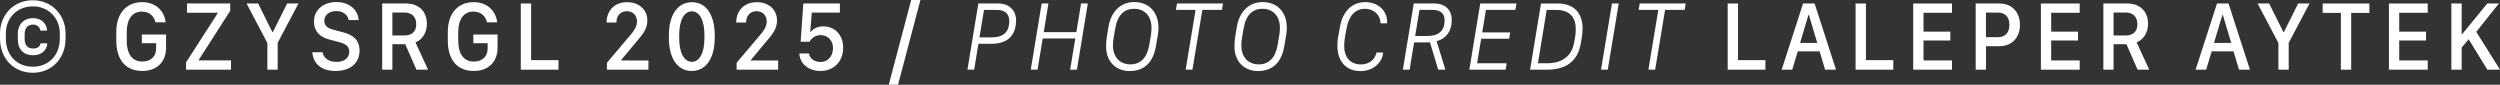
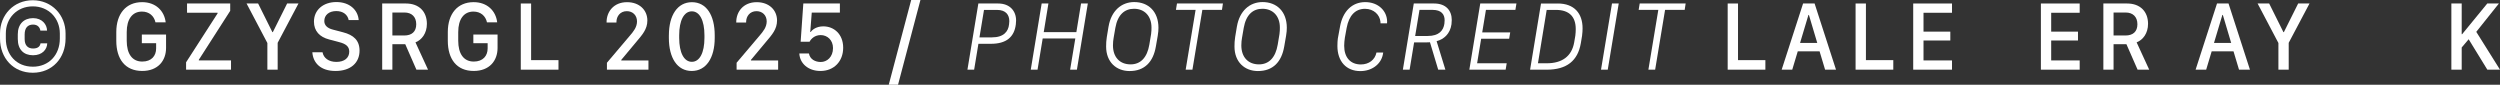
<svg xmlns="http://www.w3.org/2000/svg" width="236" height="8" viewBox="0 0 236 8" fill="none">
  <rect x="0" y="0" width="236" height="8" fill="#333333" stroke="none" />
  <path d="M0 3.63V3.159C0 1.41 1.289 0.023 3.095 0.023C4.901 0.023 6.19 1.429 6.19 3.157V3.628C6.19 5.487 4.931 6.867 3.095 6.867C1.26 6.867 0 5.487 0 3.63ZM3.095 6.297C4.621 6.297 5.648 5.18 5.648 3.644V3.159C5.648 1.74 4.608 0.601 3.095 0.601C1.582 0.601 0.55 1.734 0.55 3.157V3.642C0.55 5.18 1.564 6.295 3.095 6.295V6.297ZM1.68 3.232C1.68 2.261 2.268 1.712 3.119 1.712C3.97 1.712 4.43 2.298 4.443 2.888H3.81C3.781 2.66 3.612 2.32 3.123 2.32C2.633 2.32 2.327 2.617 2.327 3.257V3.687C2.327 4.3 2.644 4.579 3.123 4.579C3.601 4.579 3.781 4.36 3.827 4.089H4.459C4.443 4.661 3.999 5.216 3.119 5.216C2.239 5.216 1.68 4.681 1.68 3.683V3.23V3.232Z" fill="white" />
  <path d="M14.678 2.115C14.544 1.502 14.081 1.093 13.398 1.093C12.491 1.093 11.963 1.812 11.963 3.029V3.843C11.963 5.055 12.461 5.811 13.428 5.811C14.295 5.811 14.739 5.276 14.739 4.571V4.077H13.389V3.257H15.676V4.524C15.676 5.733 14.911 6.698 13.424 6.698C11.822 6.698 10.978 5.585 10.978 3.847V3.023C10.978 1.316 11.886 0.203 13.415 0.203C14.704 0.203 15.516 1.027 15.641 2.111H14.678V2.115Z" fill="white" />
  <path d="M17.566 5.881L20.541 1.263V1.205H17.656V0.33H21.731V1.025L18.769 5.643V5.702H21.808V6.577H17.566V5.881Z" fill="white" />
  <path d="M25.24 6.577V4.06L23.276 0.33H24.367L25.713 3.034H25.755L27.105 0.33H28.176L26.212 4.042V6.577H25.24Z" fill="white" />
  <path d="M30.448 4.934C30.543 5.475 31.027 5.844 31.753 5.844C32.523 5.844 32.969 5.46 32.969 4.874C32.969 4.403 32.672 4.145 32.035 3.981L31.073 3.726C30.178 3.497 29.637 2.929 29.637 2.042C29.637 0.939 30.514 0.193 31.755 0.193C32.996 0.193 33.788 0.935 33.86 1.892H32.914C32.818 1.394 32.398 1.045 31.744 1.045C31.053 1.045 30.614 1.429 30.614 1.982C30.614 2.39 30.902 2.663 31.427 2.796L32.386 3.048C33.374 3.304 33.941 3.808 33.941 4.782C33.941 5.93 33.099 6.7 31.676 6.7C30.253 6.7 29.553 5.93 29.485 4.932H30.444L30.448 4.934Z" fill="white" />
  <path d="M40.298 2.251C40.298 3.14 39.817 3.767 39.22 3.999L40.406 6.577H39.309L38.257 4.175H37.041V6.577H36.079V0.33H38.321C39.555 0.33 40.298 1.09 40.298 2.251ZM38.158 3.351C38.875 3.351 39.293 2.99 39.293 2.289C39.293 1.588 38.864 1.181 38.184 1.181H37.041V3.351H38.158Z" fill="white" />
  <path d="M45.973 2.115C45.839 1.502 45.375 1.093 44.693 1.093C43.785 1.093 43.257 1.812 43.257 3.029V3.843C43.257 5.055 43.756 5.811 44.722 5.811C45.59 5.811 46.033 5.276 46.033 4.571V4.077H44.684V3.257H46.97V4.524C46.97 5.733 46.206 6.698 44.718 6.698C43.116 6.698 42.273 5.585 42.273 3.847V3.023C42.273 1.316 43.18 0.203 44.709 0.203C45.998 0.203 46.811 1.027 46.935 2.111H45.973V2.115Z" fill="white" />
  <path d="M52.721 6.577H49.162V0.33H50.137V5.676H52.721V6.578V6.577Z" fill="white" />
  <path d="M57.261 2.132V2.082C57.261 1.134 57.906 0.205 59.195 0.205C60.356 0.205 61.111 0.947 61.111 1.935C61.111 2.755 60.631 3.284 60.097 3.917L58.649 5.651V5.71H61.214V6.575H57.294V5.924L59.472 3.353C59.789 2.982 60.134 2.566 60.134 2.021C60.134 1.439 59.725 1.054 59.171 1.054C58.551 1.054 58.192 1.535 58.192 2.076V2.13H57.259L57.261 2.132Z" fill="white" />
  <path d="M63.143 3.327C63.143 1.447 63.952 0.207 65.318 0.207C66.684 0.207 67.47 1.433 67.47 3.327V3.583C67.47 5.463 66.662 6.7 65.299 6.7C63.937 6.7 63.141 5.473 63.141 3.583V3.327H63.143ZM64.115 3.573C64.115 4.987 64.575 5.835 65.31 5.835C66.046 5.835 66.5 4.983 66.5 3.573V3.331C66.5 1.925 66.046 1.07 65.31 1.07C64.575 1.07 64.115 1.921 64.115 3.331V3.573Z" fill="white" />
  <path d="M69.502 2.132V2.082C69.502 1.134 70.148 0.205 71.437 0.205C72.597 0.205 73.353 0.947 73.353 1.935C73.353 2.755 72.873 3.284 72.339 3.917L70.89 5.651V5.71H73.456V6.575H69.535V5.924L71.714 3.353C72.031 2.982 72.376 2.566 72.376 2.021C72.376 1.439 71.967 1.054 71.413 1.054C70.793 1.054 70.434 1.535 70.434 2.076V2.13H69.501L69.502 2.132Z" fill="white" />
  <path d="M76.362 5.048C76.465 5.61 76.972 5.852 77.484 5.852C78.064 5.852 78.636 5.385 78.636 4.538C78.636 3.782 78.098 3.312 77.475 3.312C76.912 3.312 76.564 3.663 76.422 3.942H75.581L75.834 0.326H79.285V1.187H76.63L76.488 3.019H76.536C76.661 2.818 77.061 2.488 77.719 2.488C78.733 2.488 79.596 3.224 79.596 4.507C79.596 5.79 78.729 6.7 77.451 6.7C76.299 6.7 75.504 5.995 75.456 5.048H76.364H76.362Z" fill="white" />
  <path d="M83.898 8L86.016 0H86.889L84.774 8H83.898Z" fill="white" />
  <path d="M91.326 6.577L92.357 0.33H94.227C95.331 0.33 95.919 1.039 95.919 1.931C95.919 2.023 95.91 2.179 95.894 2.302C95.747 3.505 94.982 4.134 93.552 4.134H92.362L91.959 6.578H91.326V6.577ZM92.89 0.933L92.461 3.528H93.638C94.755 3.528 95.18 2.97 95.254 2.312C95.27 2.216 95.279 2.074 95.279 1.992C95.279 1.423 94.97 0.935 94.119 0.935H92.89V0.933Z" fill="white" />
  <path d="M97.304 6.577L98.334 0.33H98.971L98.529 3.031H101.609L102.051 0.33H102.691L101.66 6.577H101.02L101.51 3.63H98.43L97.944 6.577H97.304Z" fill="white" />
  <path d="M104.648 2.507C104.897 1.033 105.851 0.195 107.068 0.195C108.408 0.195 109.358 1.088 109.358 2.62C109.358 2.808 109.342 3.101 109.289 3.384L109.116 4.378C108.867 5.852 108.045 6.707 106.632 6.707C105.394 6.707 104.418 5.874 104.418 4.391C104.418 4.112 104.431 3.796 104.483 3.495L104.646 2.507H104.648ZM105.128 3.566C105.09 3.79 105.064 3.995 105.064 4.288C105.064 5.378 105.691 6.077 106.727 6.077C107.677 6.077 108.295 5.426 108.498 4.21L108.665 3.208C108.7 3.003 108.7 2.697 108.7 2.595C108.7 1.533 108.06 0.828 107.05 0.828C106.177 0.828 105.511 1.373 105.291 2.622L105.128 3.566Z" fill="white" />
  <path d="M111.927 6.577L112.864 0.933H111.008L111.107 0.33H115.444L115.354 0.933H113.502L112.565 6.577H111.929H111.927Z" fill="white" />
  <path d="M116.764 2.507C117.014 1.033 117.967 0.195 119.185 0.195C120.525 0.195 121.475 1.088 121.475 2.62C121.475 2.808 121.458 3.101 121.405 3.384L121.233 4.378C120.984 5.852 120.162 6.707 118.748 6.707C117.511 6.707 116.535 5.874 116.535 4.391C116.535 4.112 116.548 3.796 116.599 3.495L116.763 2.507H116.764ZM117.247 3.566C117.208 3.79 117.182 3.995 117.182 4.288C117.182 5.378 117.81 6.077 118.846 6.077C119.795 6.077 120.413 5.426 120.617 4.21L120.784 3.208C120.819 3.003 120.819 2.697 120.819 2.595C120.819 1.533 120.179 0.828 119.168 0.828C118.295 0.828 117.63 1.373 117.41 2.622L117.247 3.566Z" fill="white" />
  <path d="M126.952 3.589C126.923 3.735 126.891 4.12 126.891 4.317C126.891 5.421 127.48 6.084 128.465 6.084C129.229 6.084 129.801 5.641 129.939 4.958H130.575C130.572 4.989 130.559 5.087 130.54 5.155C130.351 6.084 129.482 6.711 128.417 6.711C127.084 6.711 126.251 5.792 126.251 4.341C126.251 4.089 126.268 3.778 126.29 3.646L126.501 2.497C126.759 1.074 127.63 0.199 128.877 0.199C130.124 0.199 130.944 1.047 130.944 2.048C130.944 2.126 130.94 2.181 130.935 2.205H130.32C130.32 2.15 130.32 2.109 130.317 2.072C130.256 1.394 129.68 0.832 128.859 0.832C127.935 0.832 127.342 1.472 127.126 2.626L126.95 3.593L126.952 3.589Z" fill="white" />
  <path d="M132.431 6.577L133.461 0.33H135.383C136.496 0.33 137.046 0.994 137.046 1.89C137.046 2.009 137.037 2.166 137.02 2.292C136.896 3.181 136.307 3.712 135.616 3.886L136.444 6.577H135.766L134.989 3.991C134.899 3.995 134.796 4.001 134.675 4.001H133.492L133.067 6.578H132.431V6.577ZM134 0.933L133.591 3.396H134.774C135.858 3.396 136.261 2.865 136.351 2.234C136.364 2.138 136.373 2.009 136.373 1.914C136.373 1.365 136.076 0.933 135.238 0.933H134Z" fill="white" />
  <path d="M142.134 6.577H138.706L139.736 0.33H143.152L143.053 0.933H140.273L139.921 3.058H142.564L142.465 3.657H139.822L139.439 5.973H142.232L142.133 6.577H142.134Z" fill="white" />
  <path d="M147.058 0.33C148.612 0.33 149.395 1.273 149.395 2.669C149.395 2.843 149.383 3.132 149.348 3.37C149.344 3.398 149.236 4.052 149.232 4.071C148.948 5.737 147.899 6.578 146.014 6.578H144.441L145.471 0.332H147.058V0.33ZM145.184 5.973H146.025C147.439 5.973 148.372 5.329 148.603 4.001C148.603 3.983 148.706 3.398 148.711 3.37C148.737 3.193 148.75 2.908 148.75 2.743C148.75 1.572 148.13 0.935 146.88 0.935H146.007L145.182 5.973H145.184Z" fill="white" />
  <path d="M151.136 6.577L152.172 0.33H152.808L151.772 6.577H151.136Z" fill="white" />
  <path d="M155.608 6.577L156.545 0.933H154.689L154.788 0.33H159.125L159.035 0.933H157.183L156.246 6.577H155.61H155.608Z" fill="white" />
  <path d="M166.652 6.577H163.093V0.33H164.068V5.676H166.652V6.578V6.577Z" fill="white" />
  <path d="M168.19 6.577L170.211 0.33H171.298L173.319 6.577H172.289L171.768 4.846H169.709L169.188 6.577H168.19ZM170.717 1.41L169.927 4.05H171.548L170.761 1.41H170.719H170.717Z" fill="white" />
  <path d="M178.727 6.577H175.167V0.33H176.143V5.676H178.727V6.578V6.577Z" fill="white" />
  <path d="M184.269 6.577H180.607V0.33H184.269V1.205H181.579V2.986H184.11V3.823H181.579V5.704H184.269V6.578V6.577Z" fill="white" />
-   <path d="M190.685 2.347C190.685 3.515 189.95 4.36 188.747 4.36H187.48V6.575H186.504V0.33H188.756C189.959 0.33 190.685 1.191 190.685 2.349V2.347ZM188.609 1.189H187.474V3.509H188.609C189.288 3.509 189.688 3.083 189.688 2.347C189.688 1.611 189.288 1.189 188.609 1.189Z" fill="white" />
  <path d="M196.322 6.577H192.66V0.33H196.322V1.205H193.632V2.986H196.162V3.823H193.632V5.704H196.322V6.578V6.577Z" fill="white" />
  <path d="M202.776 2.251C202.776 3.14 202.296 3.767 201.698 3.999L202.885 6.577H201.788L200.735 4.175H199.52V6.577H198.557V0.33H200.8C202.034 0.33 202.776 1.09 202.776 2.251ZM200.636 3.351C201.353 3.351 201.771 2.99 201.771 2.289C201.771 1.588 201.342 1.181 200.662 1.181H199.52V3.351H200.636Z" fill="white" />
  <path d="M207.265 6.577L209.286 0.33H210.373L212.394 6.577H211.363L210.843 4.846H208.783L208.263 6.577H207.265ZM209.792 1.41L209.002 4.05H210.623L209.836 1.41H209.794H209.792Z" fill="white" />
  <path d="M215.082 6.577V4.06L213.118 0.33H214.209L215.555 3.034H215.597L216.947 0.33H218.018L216.054 4.042V6.577H215.082Z" fill="white" />
-   <path d="M220.977 6.577V1.217H219.263V0.33H223.673V1.218H221.953V6.578H220.977V6.577Z" fill="white" />
-   <path d="M229.177 6.577H225.515V0.33H229.177V1.205H226.487V2.986H229.017V3.823H226.487V5.704H229.177V6.578V6.577Z" fill="white" />
  <path d="M233.761 3.007L236 6.577H234.805L233.042 3.706L232.384 4.483V6.575H231.409V0.33H232.384V3.228H232.426L234.799 0.33H235.896L233.759 3.007H233.761Z" fill="white" />
</svg>